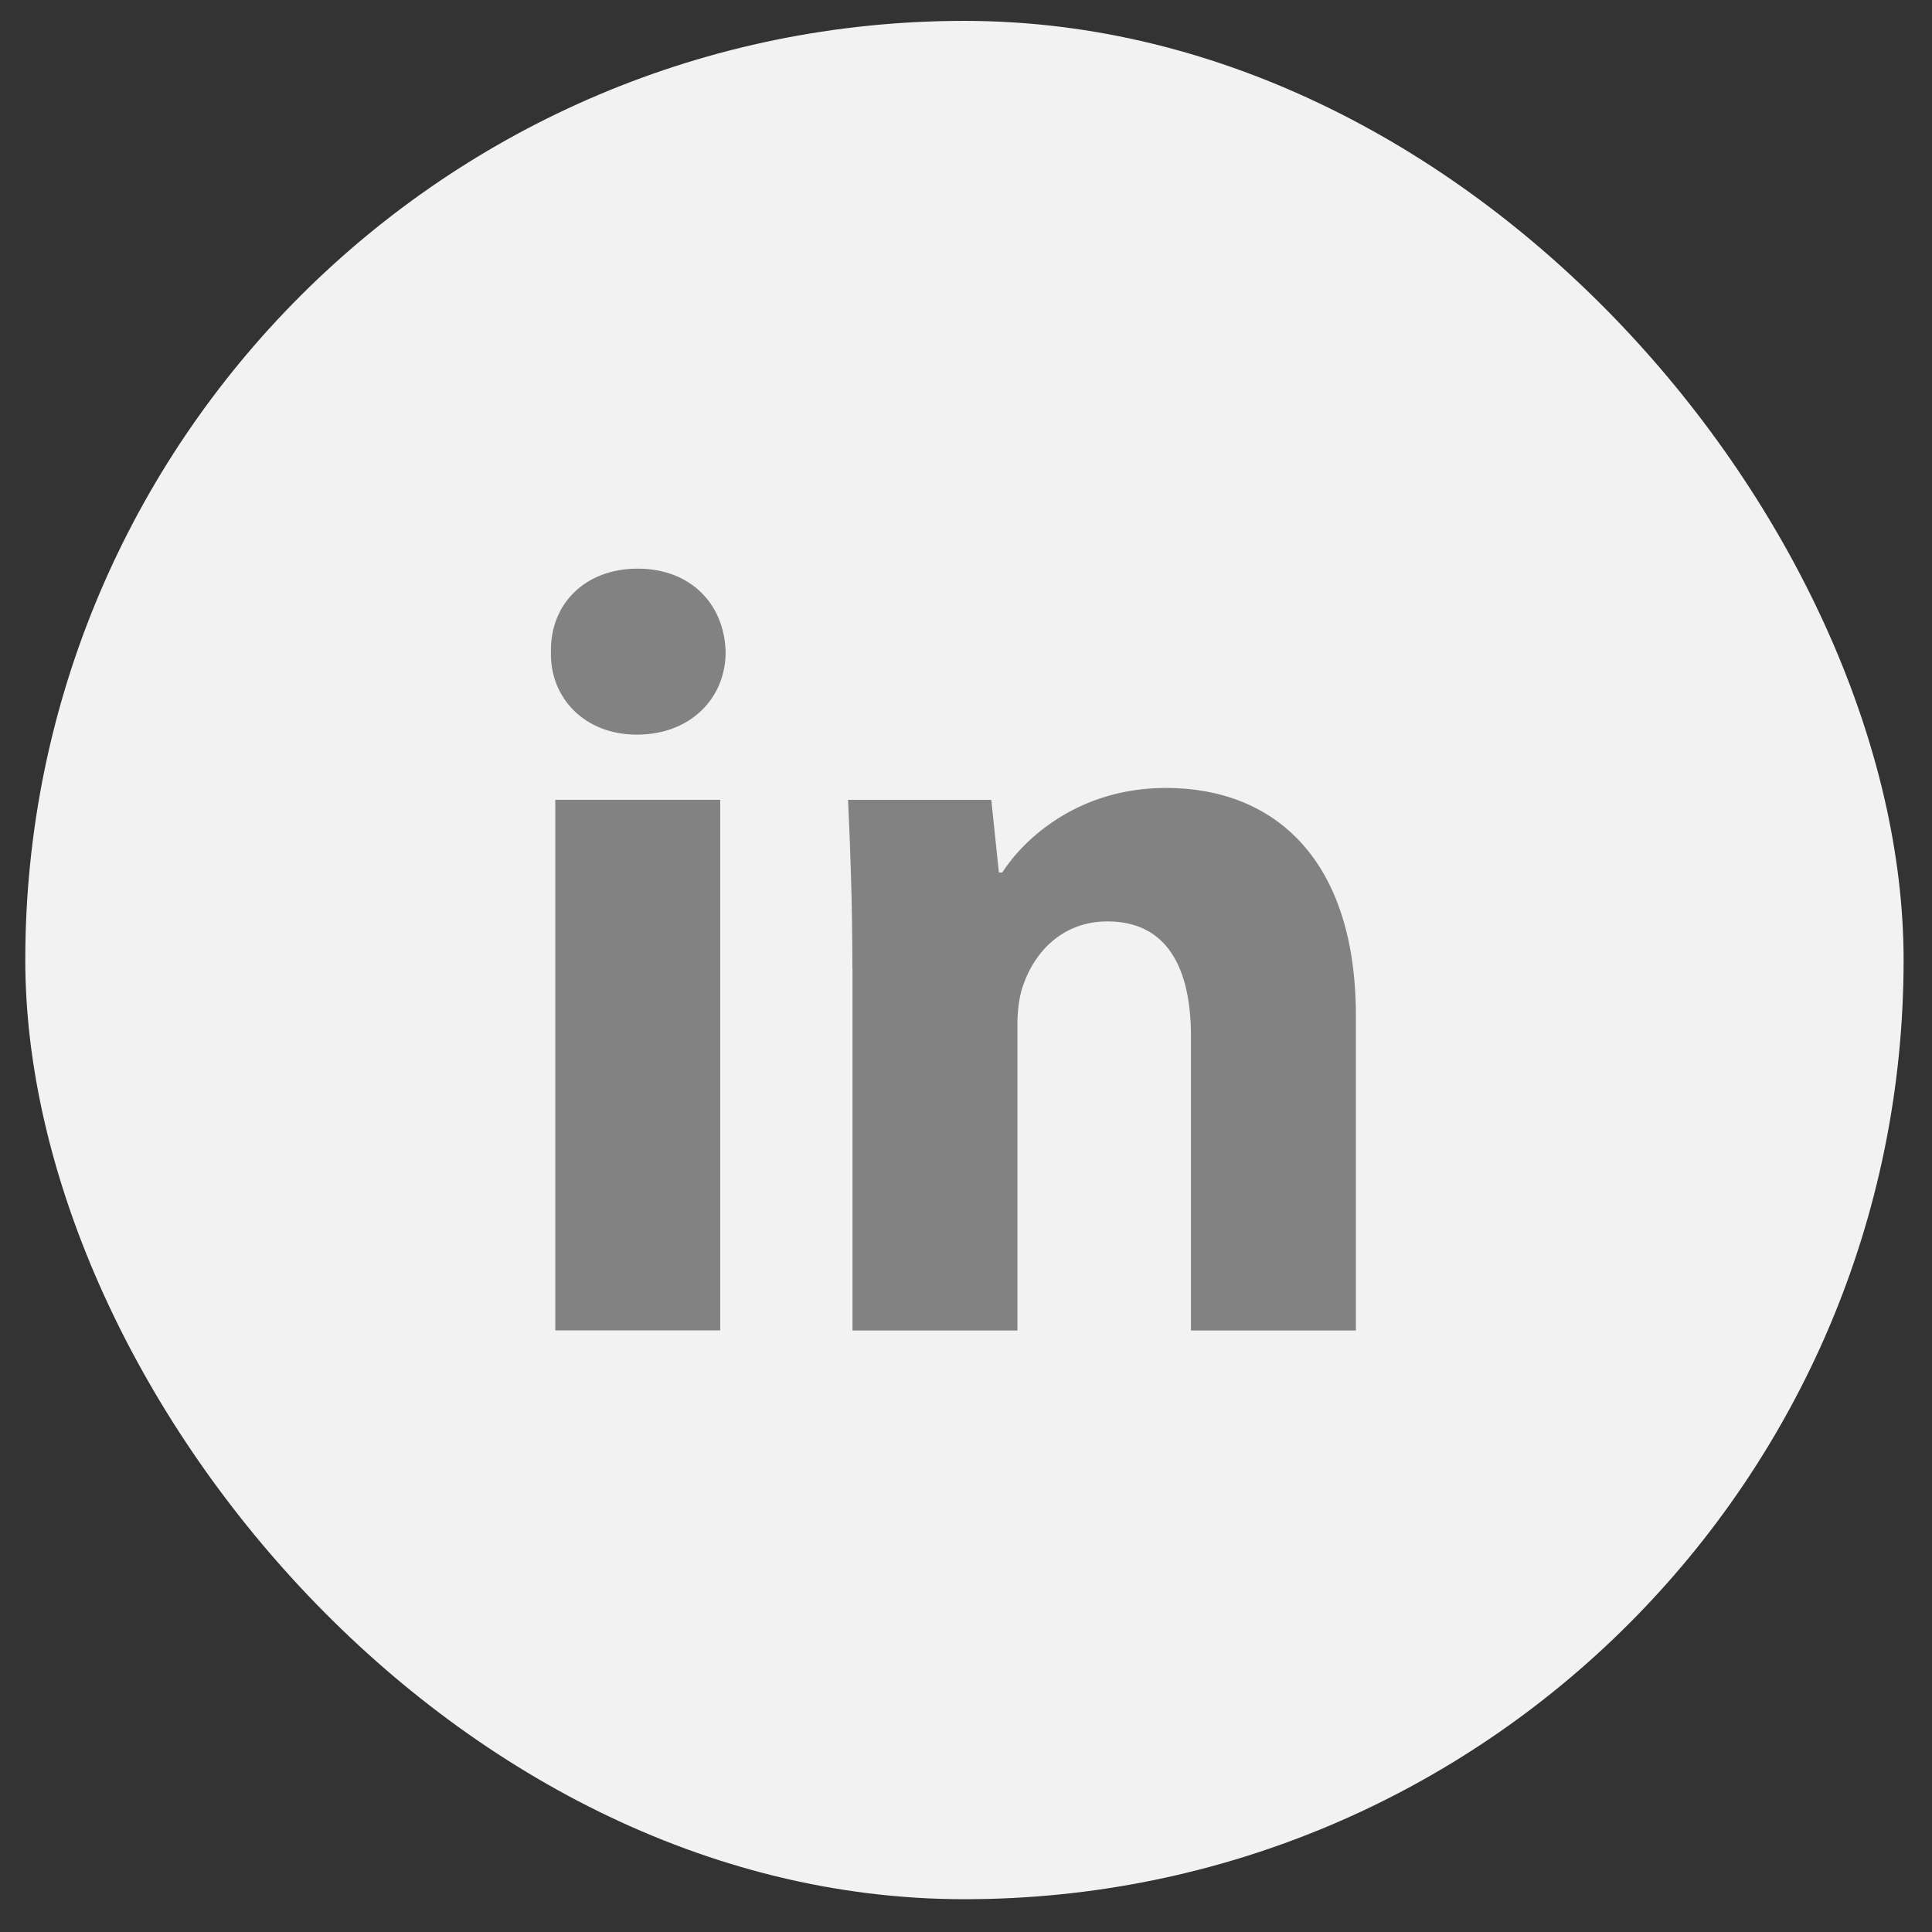
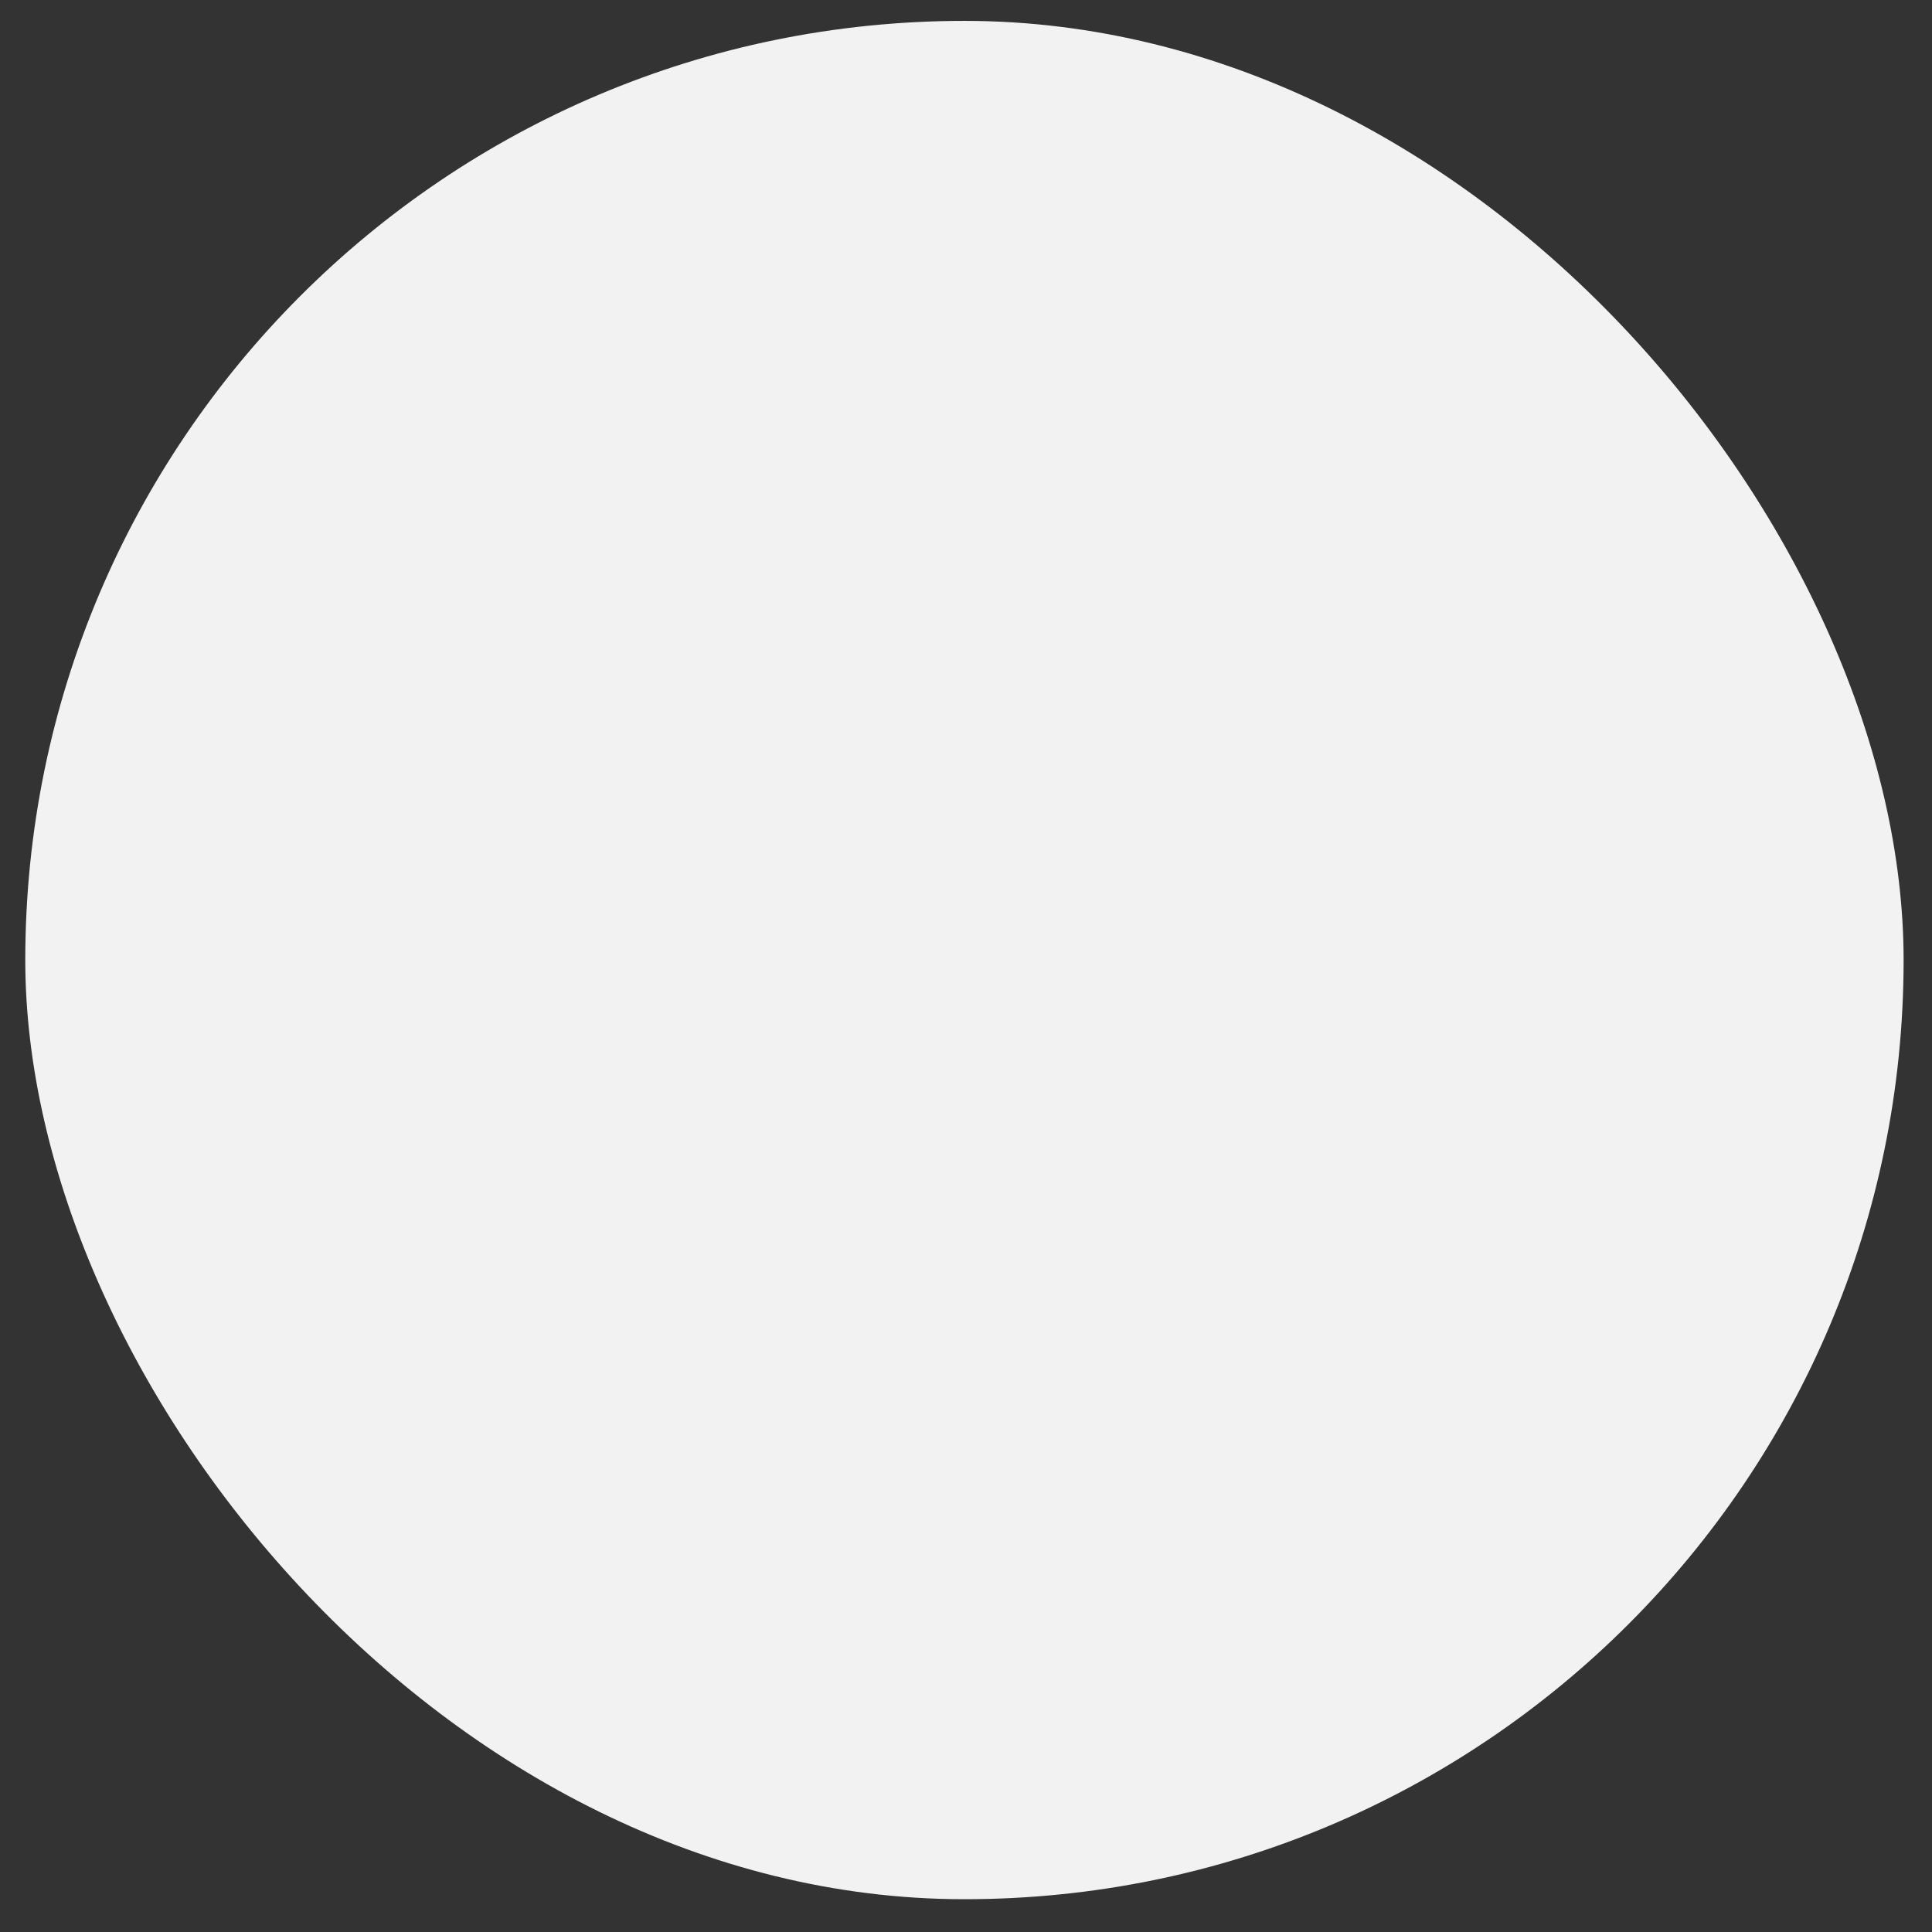
<svg xmlns="http://www.w3.org/2000/svg" width="36" height="36" viewBox="0 0 36 36" fill="none">
  <rect x="0" y="0" width="36" height="36" fill="#333333" stroke="none" />
  <rect x="0.471" y="0.389" width="35" height="35" rx="17.5" fill="#F2F2F2" />
-   <path fill-rule="evenodd" clip-rule="evenodd" d="M13.521 12.153C13.521 13.002 12.874 13.689 11.864 13.689C10.892 13.689 10.246 13.002 10.266 12.153C10.246 11.263 10.892 10.596 11.883 10.596C12.874 10.596 13.502 11.263 13.521 12.153ZM10.347 24.791V14.903H13.42V24.79H10.347V24.791Z" fill="#828282" />
-   <path fill-rule="evenodd" clip-rule="evenodd" d="M15.883 18.058C15.883 16.825 15.843 15.774 15.802 14.904H18.471L18.613 16.259H18.674C19.079 15.632 20.089 14.682 21.727 14.682C23.749 14.682 25.265 16.017 25.265 18.927V24.792H22.192V19.312C22.192 18.038 21.748 17.169 20.636 17.169C19.786 17.169 19.281 17.755 19.079 18.321C18.998 18.523 18.958 18.806 18.958 19.09V24.792H15.885V18.058H15.883Z" fill="#828282" />
</svg>